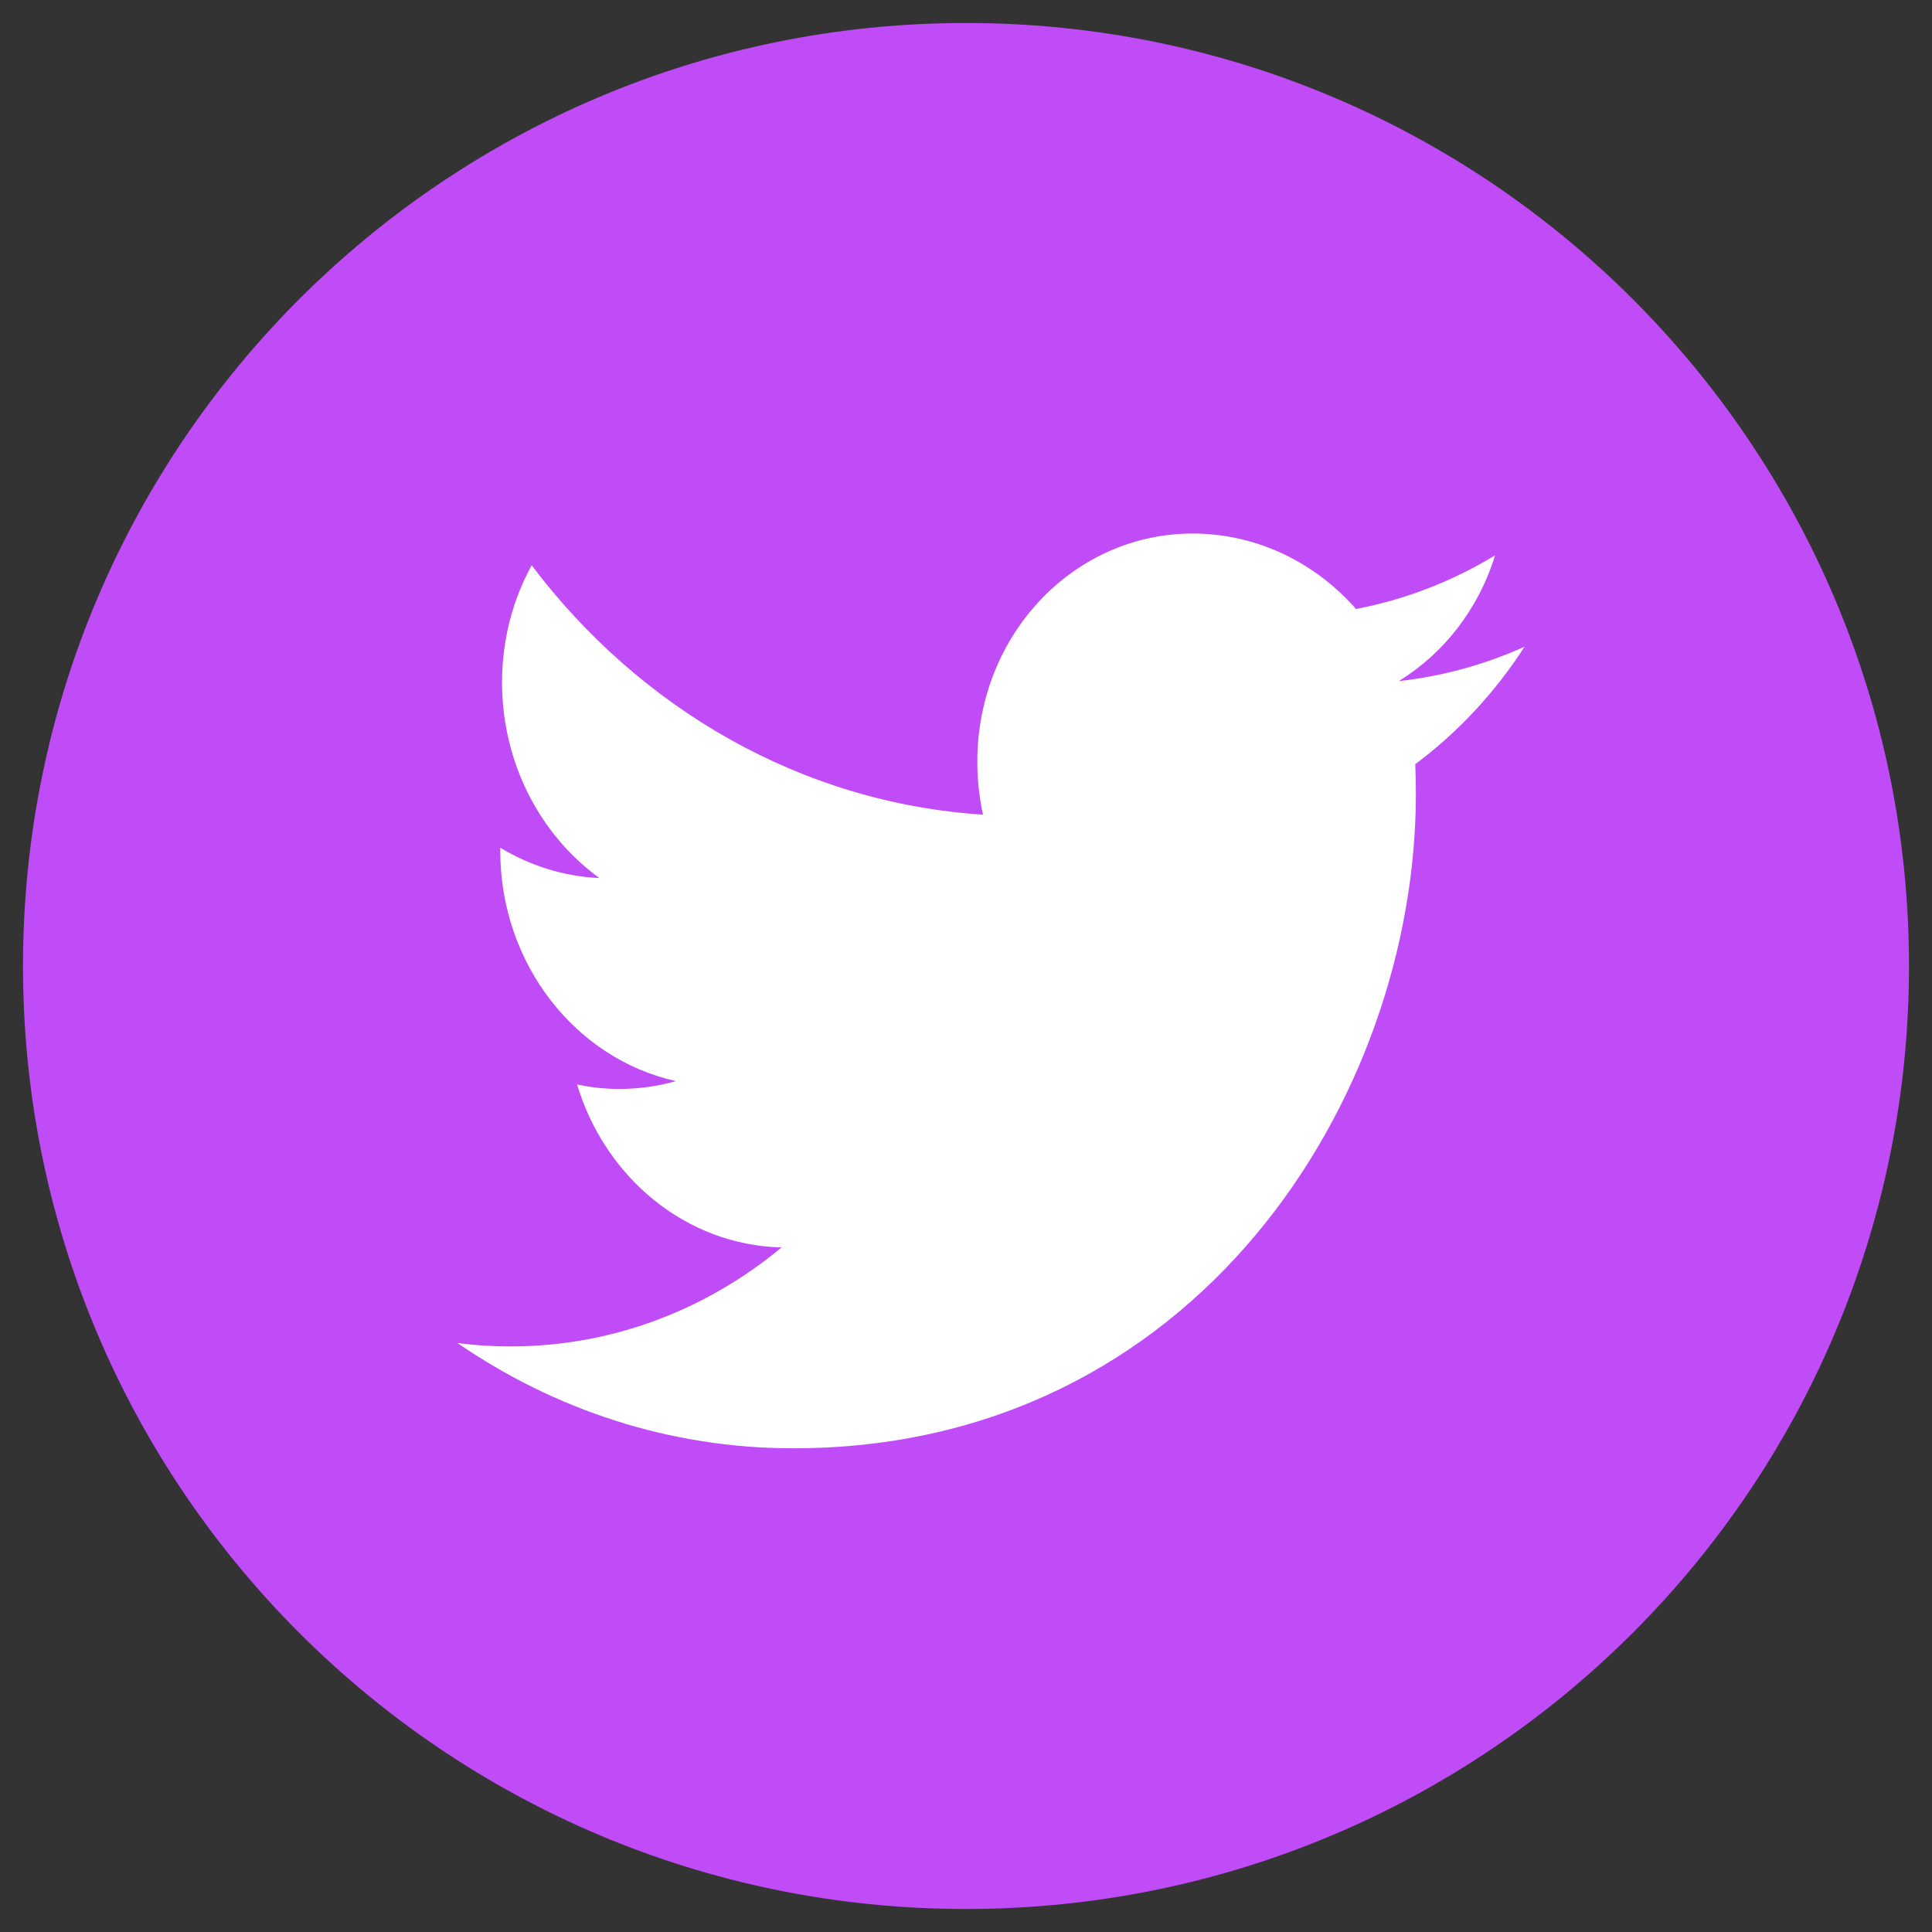
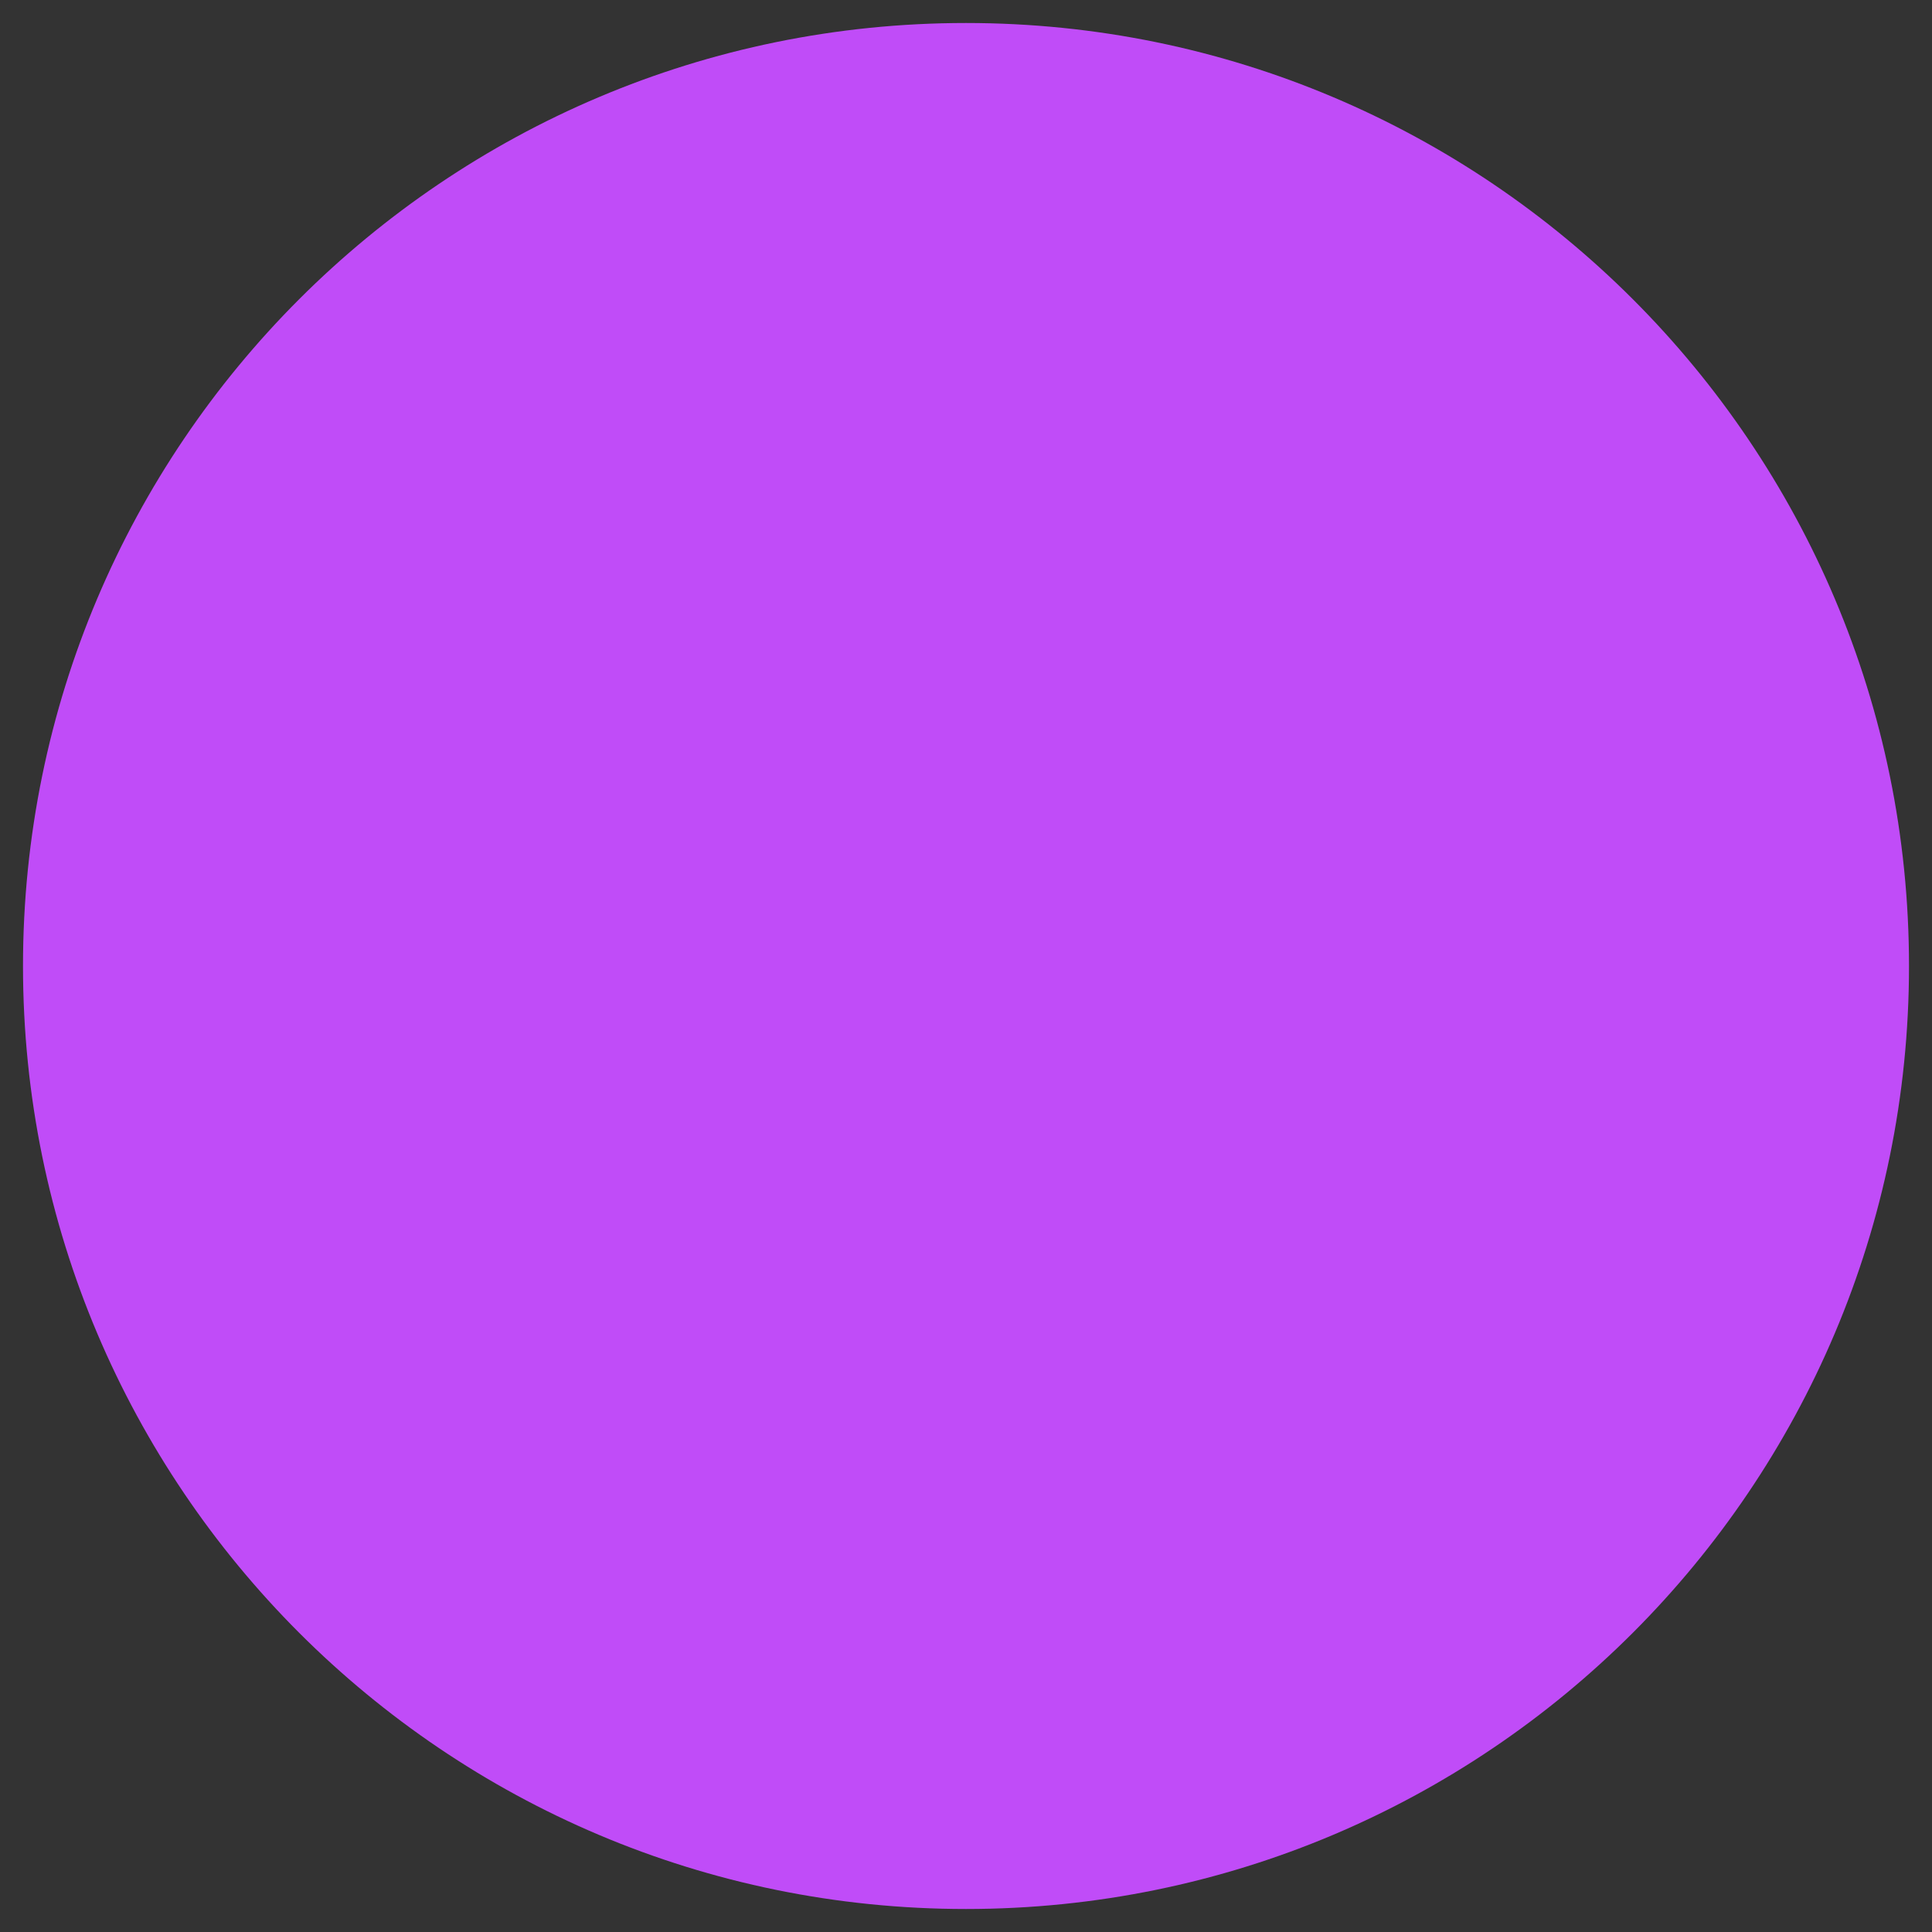
<svg xmlns="http://www.w3.org/2000/svg" width="42px" height="42px" viewBox="0 0 42 42" version="1.1">
  <rect x="0" y="0" width="42" height="42" fill="#333333" stroke="none" />
  <g stroke="none" fill="none" fill-rule="evenodd">
    <path d="M21,0.5 C26.661,0.5 31.786,2.795 35.496,6.504 C39.205,10.214 41.5,15.339 41.5,21 C41.5,26.661 39.205,31.786 35.496,35.496 C31.786,39.205 26.661,41.5 21,41.5 C15.339,41.5 10.214,39.205 6.504,35.496 C2.795,31.786 0.5,26.661 0.5,21 C0.5,15.339 2.795,10.214 6.504,6.504 C10.214,2.795 15.339,0.5 21,0.5 Z" fill="#C04CF8" />
-     <path d="M30.78,17.259 C30.78,17.042 30.776,16.826 30.766,16.613 C31.696,15.92 32.503,15.052 33.142,14.059 C32.288,14.443 31.371,14.7 30.408,14.807 C31.391,14.202 32.145,13.235 32.501,12.073 C31.581,12.632 30.562,13.031 29.479,13.239 C28.612,12.252 27.374,11.623 26.005,11.599 C23.377,11.556 21.246,13.777 21.246,16.56 C21.246,16.956 21.288,17.339 21.37,17.71 C17.412,17.455 13.904,15.395 11.558,12.289 C11.149,13.033 10.914,13.903 10.914,14.835 C10.914,16.597 11.754,18.164 13.031,19.088 C12.25,19.053 11.517,18.816 10.875,18.428 C10.875,18.45 10.875,18.471 10.875,18.493 C10.875,20.957 12.516,23.021 14.694,23.502 C14.294,23.616 13.873,23.675 13.44,23.673 C13.133,23.671 12.835,23.638 12.545,23.575 C13.151,25.594 14.909,27.069 16.991,27.118 C15.362,28.469 13.309,29.276 11.08,29.27 C10.697,29.27 10.317,29.244 9.945,29.197 C12.052,30.643 14.553,31.485 17.242,31.485 C25.994,31.487 30.78,23.869 30.78,17.259 Z" fill="#FFFFFF" />
  </g>
</svg>